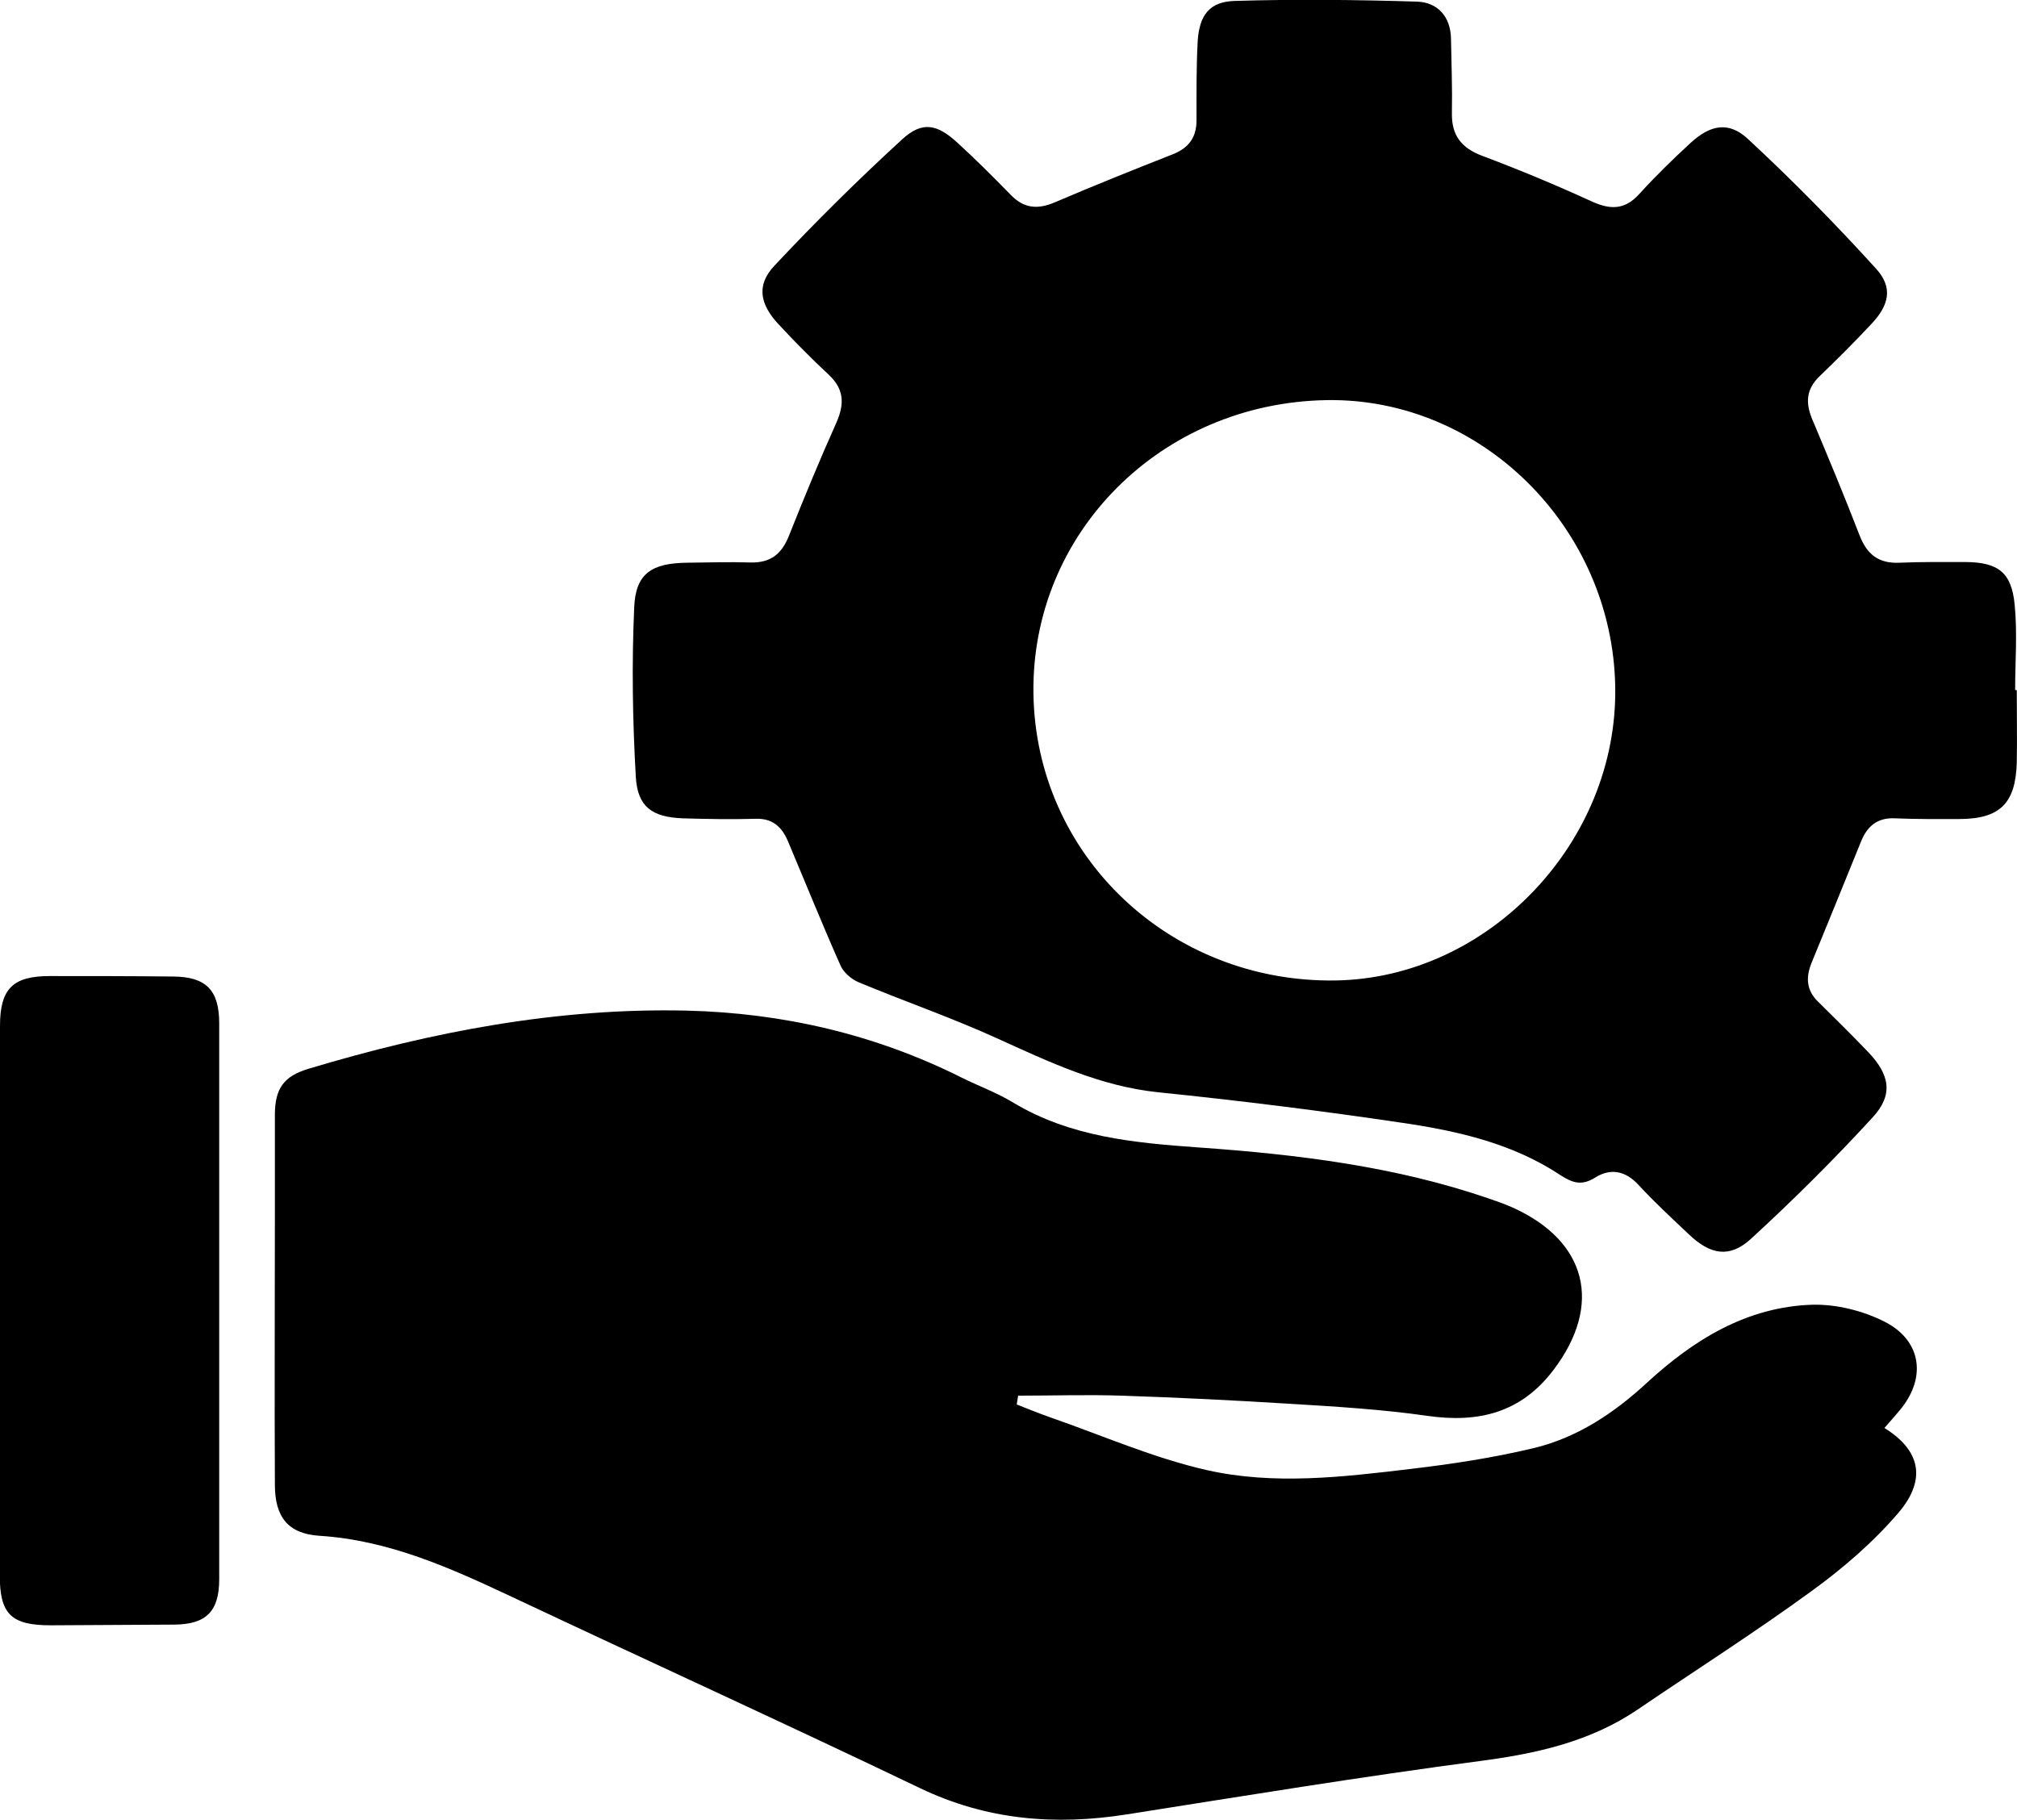
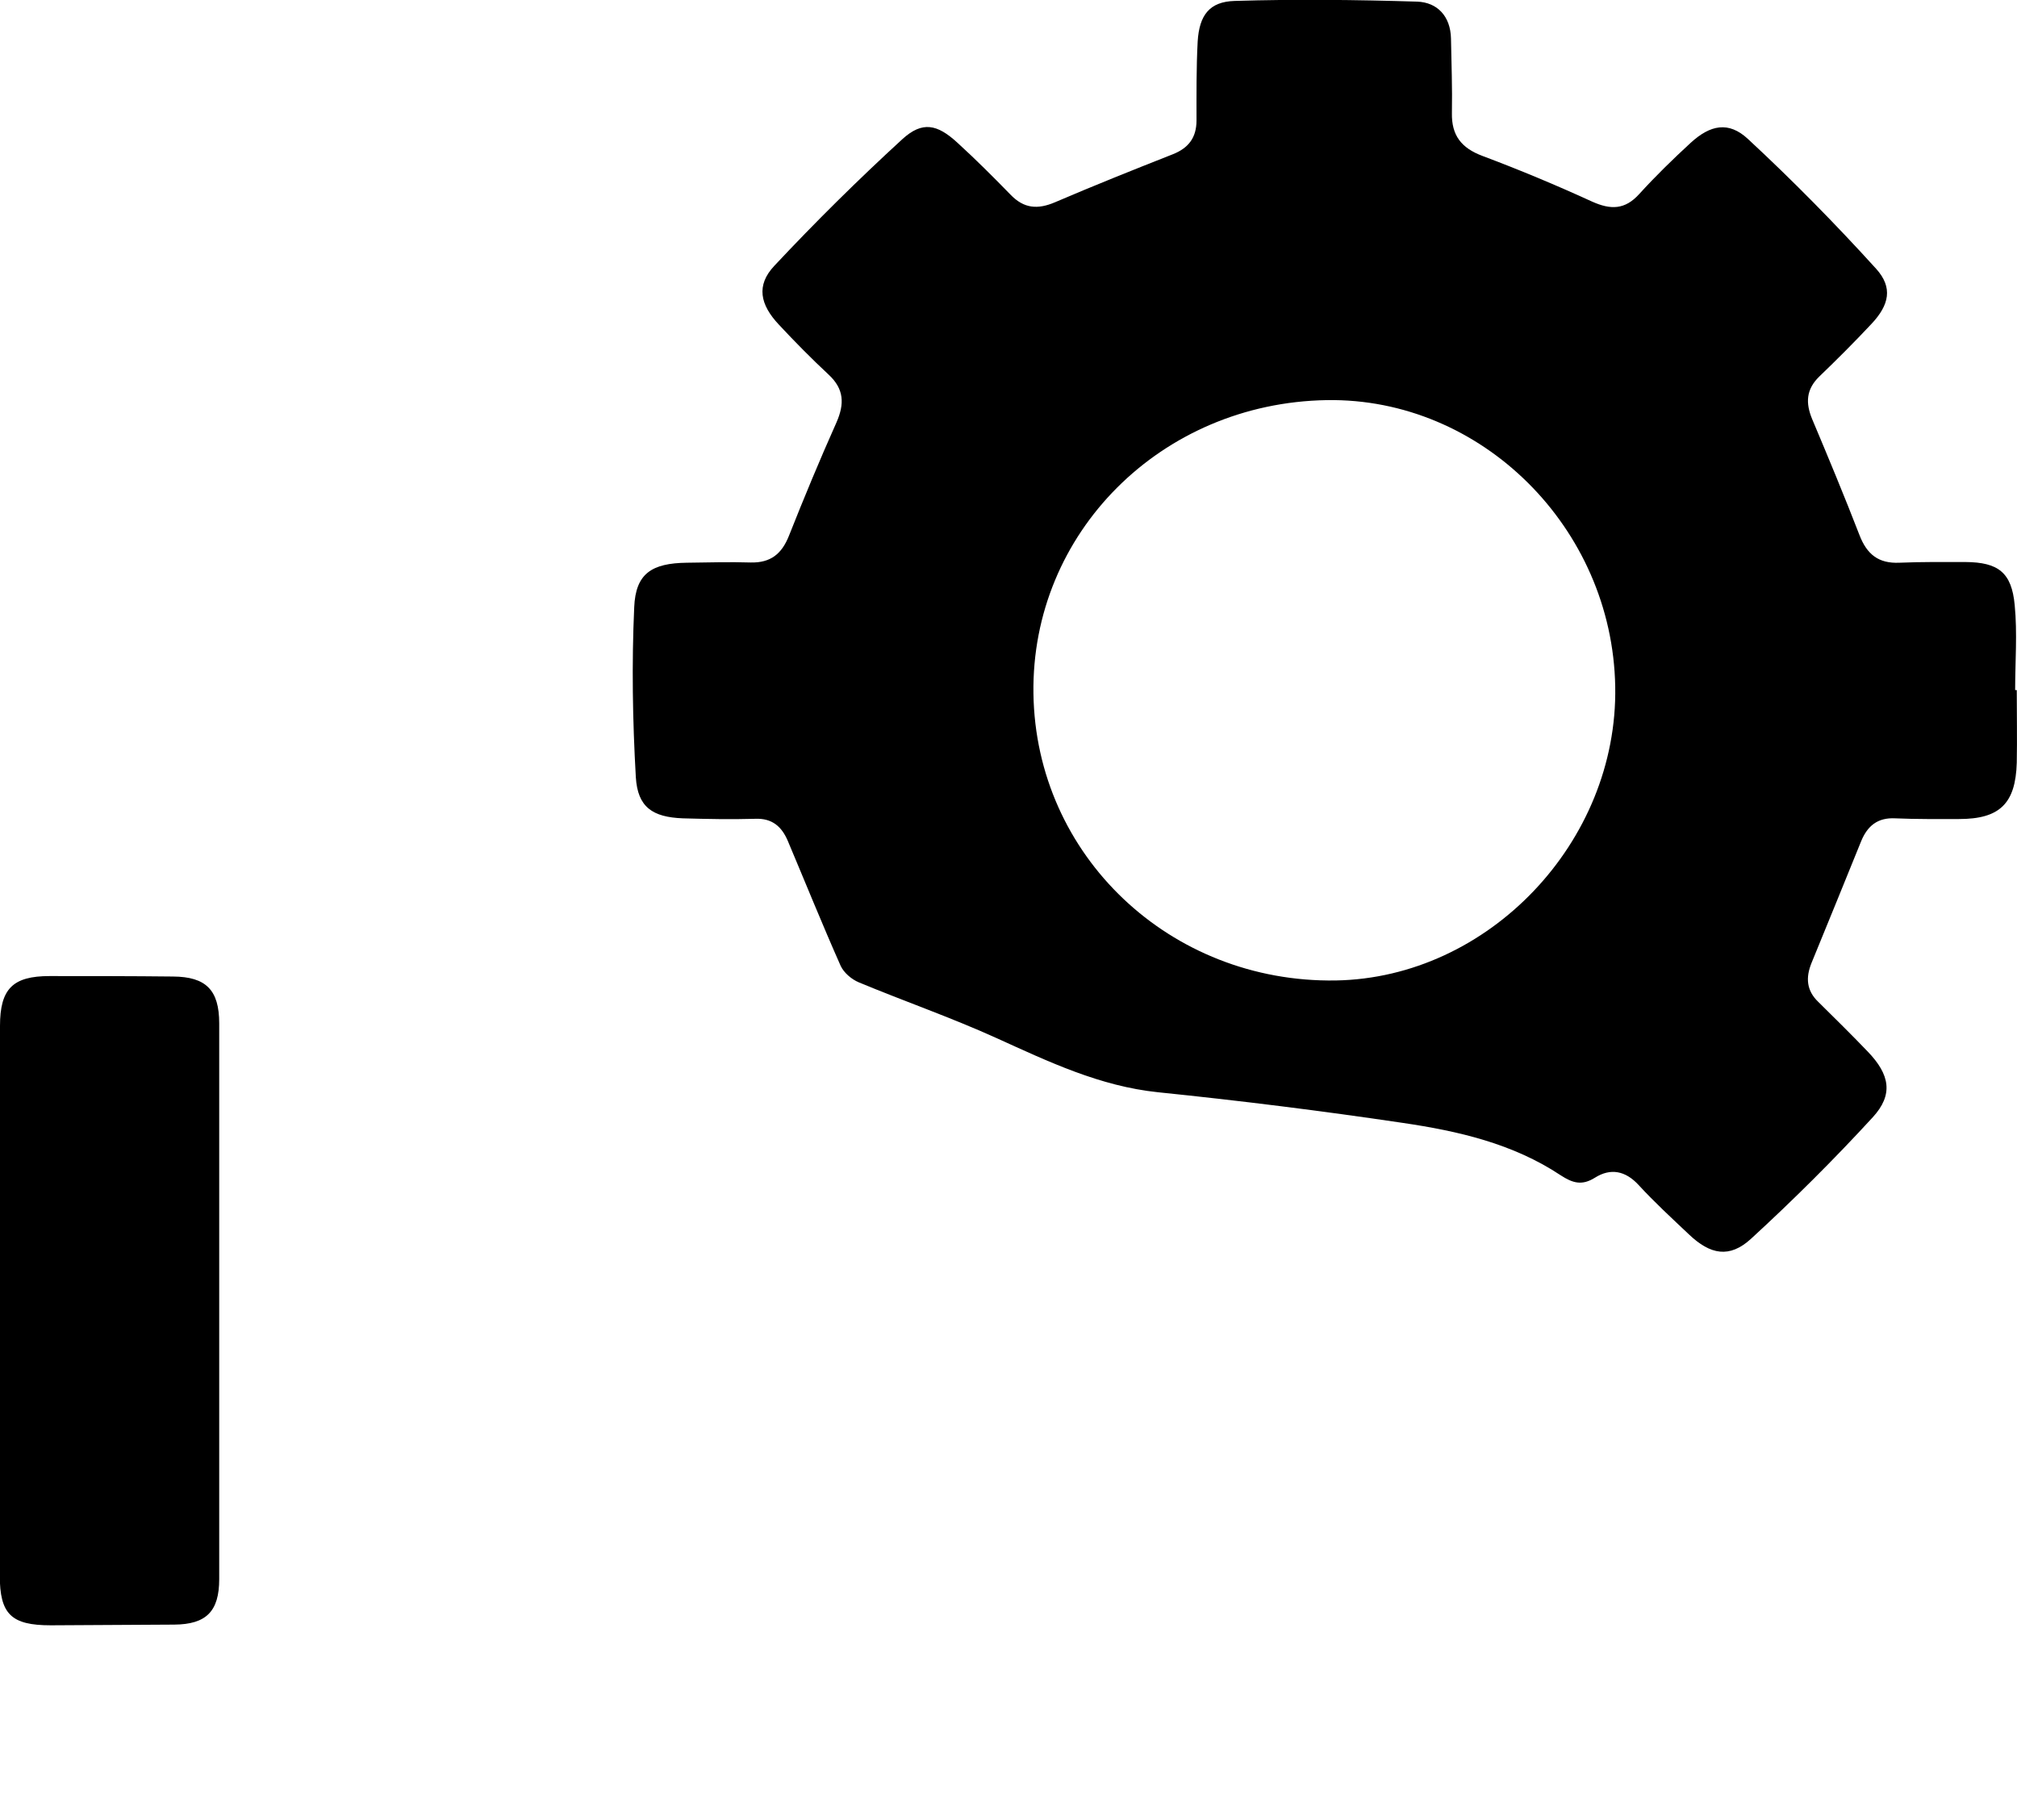
<svg xmlns="http://www.w3.org/2000/svg" id="Capa_2" data-name="Capa 2" viewBox="0 0 86.95 78.46">
  <defs>
    <style> .cls-1 { stroke-width: 0px; } </style>
  </defs>
  <g id="Capa_1-2" data-name="Capa 1">
    <g>
-       <path class="cls-1" d="m81.23,61.56c1.54.95,1.85,2.21.6,3.67-1.08,1.26-2.38,2.38-3.73,3.36-2.44,1.78-5,3.41-7.5,5.11-2.05,1.39-4.36,1.9-6.79,2.22-5.08.67-10.15,1.5-15.22,2.3-3.1.49-6.05.25-8.93-1.13-5.84-2.8-11.72-5.48-17.58-8.24-2.66-1.25-5.31-2.45-8.32-2.64-1.35-.09-1.91-.82-1.91-2.2-.02-3.89,0-7.77,0-11.66,0-1.44,0-2.88,0-4.32.01-1.1.38-1.63,1.44-1.95,5.32-1.6,10.75-2.64,16.32-2.51,4.13.1,8.11,1.02,11.83,2.88.74.37,1.52.65,2.23,1.08,2.47,1.49,5.22,1.74,8.01,1.94,4.24.3,8.45.81,12.5,2.2.35.12.69.24,1.03.39,3.21,1.45,3.89,4.19,1.76,7-1.39,1.84-3.22,2.3-5.44,1.98-1.96-.28-3.95-.4-5.93-.52-2.41-.15-4.82-.27-7.24-.35-1.49-.05-2.98,0-4.47,0-.02.13-.04.25-.06.38.49.19.97.39,1.46.56,2.24.78,4.44,1.75,6.74,2.27,2.88.65,5.85.3,8.77-.05,1.78-.21,3.57-.48,5.32-.9,1.87-.45,3.45-1.5,4.87-2.81,2.02-1.86,4.31-3.28,7.13-3.37,1.04-.03,2.2.26,3.14.74,1.61.83,1.79,2.46.61,3.84-.21.25-.43.5-.65.75Z" />
      <path class="cls-1" d="m86.94,29.76c0,1.04.02,2.08,0,3.12-.05,1.77-.74,2.43-2.49,2.43-.92,0-1.84.01-2.75-.03-.76-.04-1.2.33-1.47.99-.71,1.75-1.42,3.5-2.14,5.25-.25.62-.22,1.18.29,1.67.72.71,1.44,1.42,2.14,2.15.95.99,1.11,1.85.21,2.83-1.67,1.82-3.43,3.57-5.25,5.24-.92.84-1.75.69-2.68-.2-.73-.69-1.48-1.38-2.16-2.12-.57-.62-1.21-.74-1.88-.32-.57.36-.97.23-1.48-.1-2.06-1.37-4.43-1.91-6.81-2.26-3.5-.52-7.02-.96-10.54-1.32-2.52-.26-4.73-1.32-6.98-2.34-1.94-.88-3.96-1.58-5.93-2.4-.31-.13-.64-.41-.78-.71-.79-1.78-1.52-3.59-2.28-5.39-.26-.61-.67-.98-1.4-.95-1.04.03-2.08.01-3.12-.02-1.31-.05-1.95-.48-2.03-1.77-.14-2.44-.18-4.89-.07-7.33.06-1.46.76-1.9,2.27-1.92.92-.01,1.84-.04,2.75-.01.86.02,1.34-.37,1.65-1.15.65-1.64,1.33-3.28,2.05-4.89.35-.8.33-1.44-.34-2.06-.74-.69-1.45-1.41-2.14-2.15-.82-.87-.99-1.7-.2-2.54,1.77-1.89,3.62-3.72,5.53-5.47.85-.77,1.49-.64,2.36.16.79.72,1.55,1.48,2.3,2.25.57.59,1.16.64,1.91.32,1.68-.72,3.38-1.4,5.08-2.07.68-.27,1.02-.72,1.02-1.46,0-1.13-.01-2.27.05-3.4.07-1.14.51-1.72,1.6-1.75,2.62-.08,5.24-.05,7.86.03.87.03,1.44.63,1.46,1.59.02,1.07.06,2.14.04,3.21-.02.97.41,1.51,1.31,1.85,1.6.6,3.18,1.26,4.73,1.97.8.36,1.42.36,2.04-.33.7-.77,1.45-1.5,2.21-2.2.85-.78,1.64-.94,2.47-.17,1.92,1.78,3.77,3.66,5.53,5.6.73.81.56,1.56-.2,2.37-.73.78-1.49,1.54-2.26,2.28-.56.55-.59,1.13-.3,1.83.7,1.66,1.39,3.32,2.04,5,.32.83.82,1.23,1.72,1.19.95-.04,1.9-.03,2.85-.03,1.41.01,1.99.45,2.12,1.85.12,1.21.02,2.44.02,3.67.02,0,.05,0,.07,0Zm-29.75-12.51c-7.14.12-12.74,5.73-12.64,12.65.1,6.99,5.89,12.48,13.03,12.37,6.59-.11,12.17-5.97,12.05-12.67-.12-6.85-5.77-12.46-12.44-12.35Z" />
      <path class="cls-1" d="m0,56.07c0-3.95,0-7.9,0-11.84,0-1.6.55-2.15,2.14-2.15,1.77,0,3.55,0,5.32.02,1.42.01,1.99.58,1.99,2.02,0,7.99,0,15.98,0,23.96,0,1.39-.56,1.95-1.94,1.96-1.77.01-3.55.02-5.32.03-1.71,0-2.2-.48-2.2-2.16,0-3.95,0-7.9,0-11.84Z" />
    </g>
  </g>
</svg>